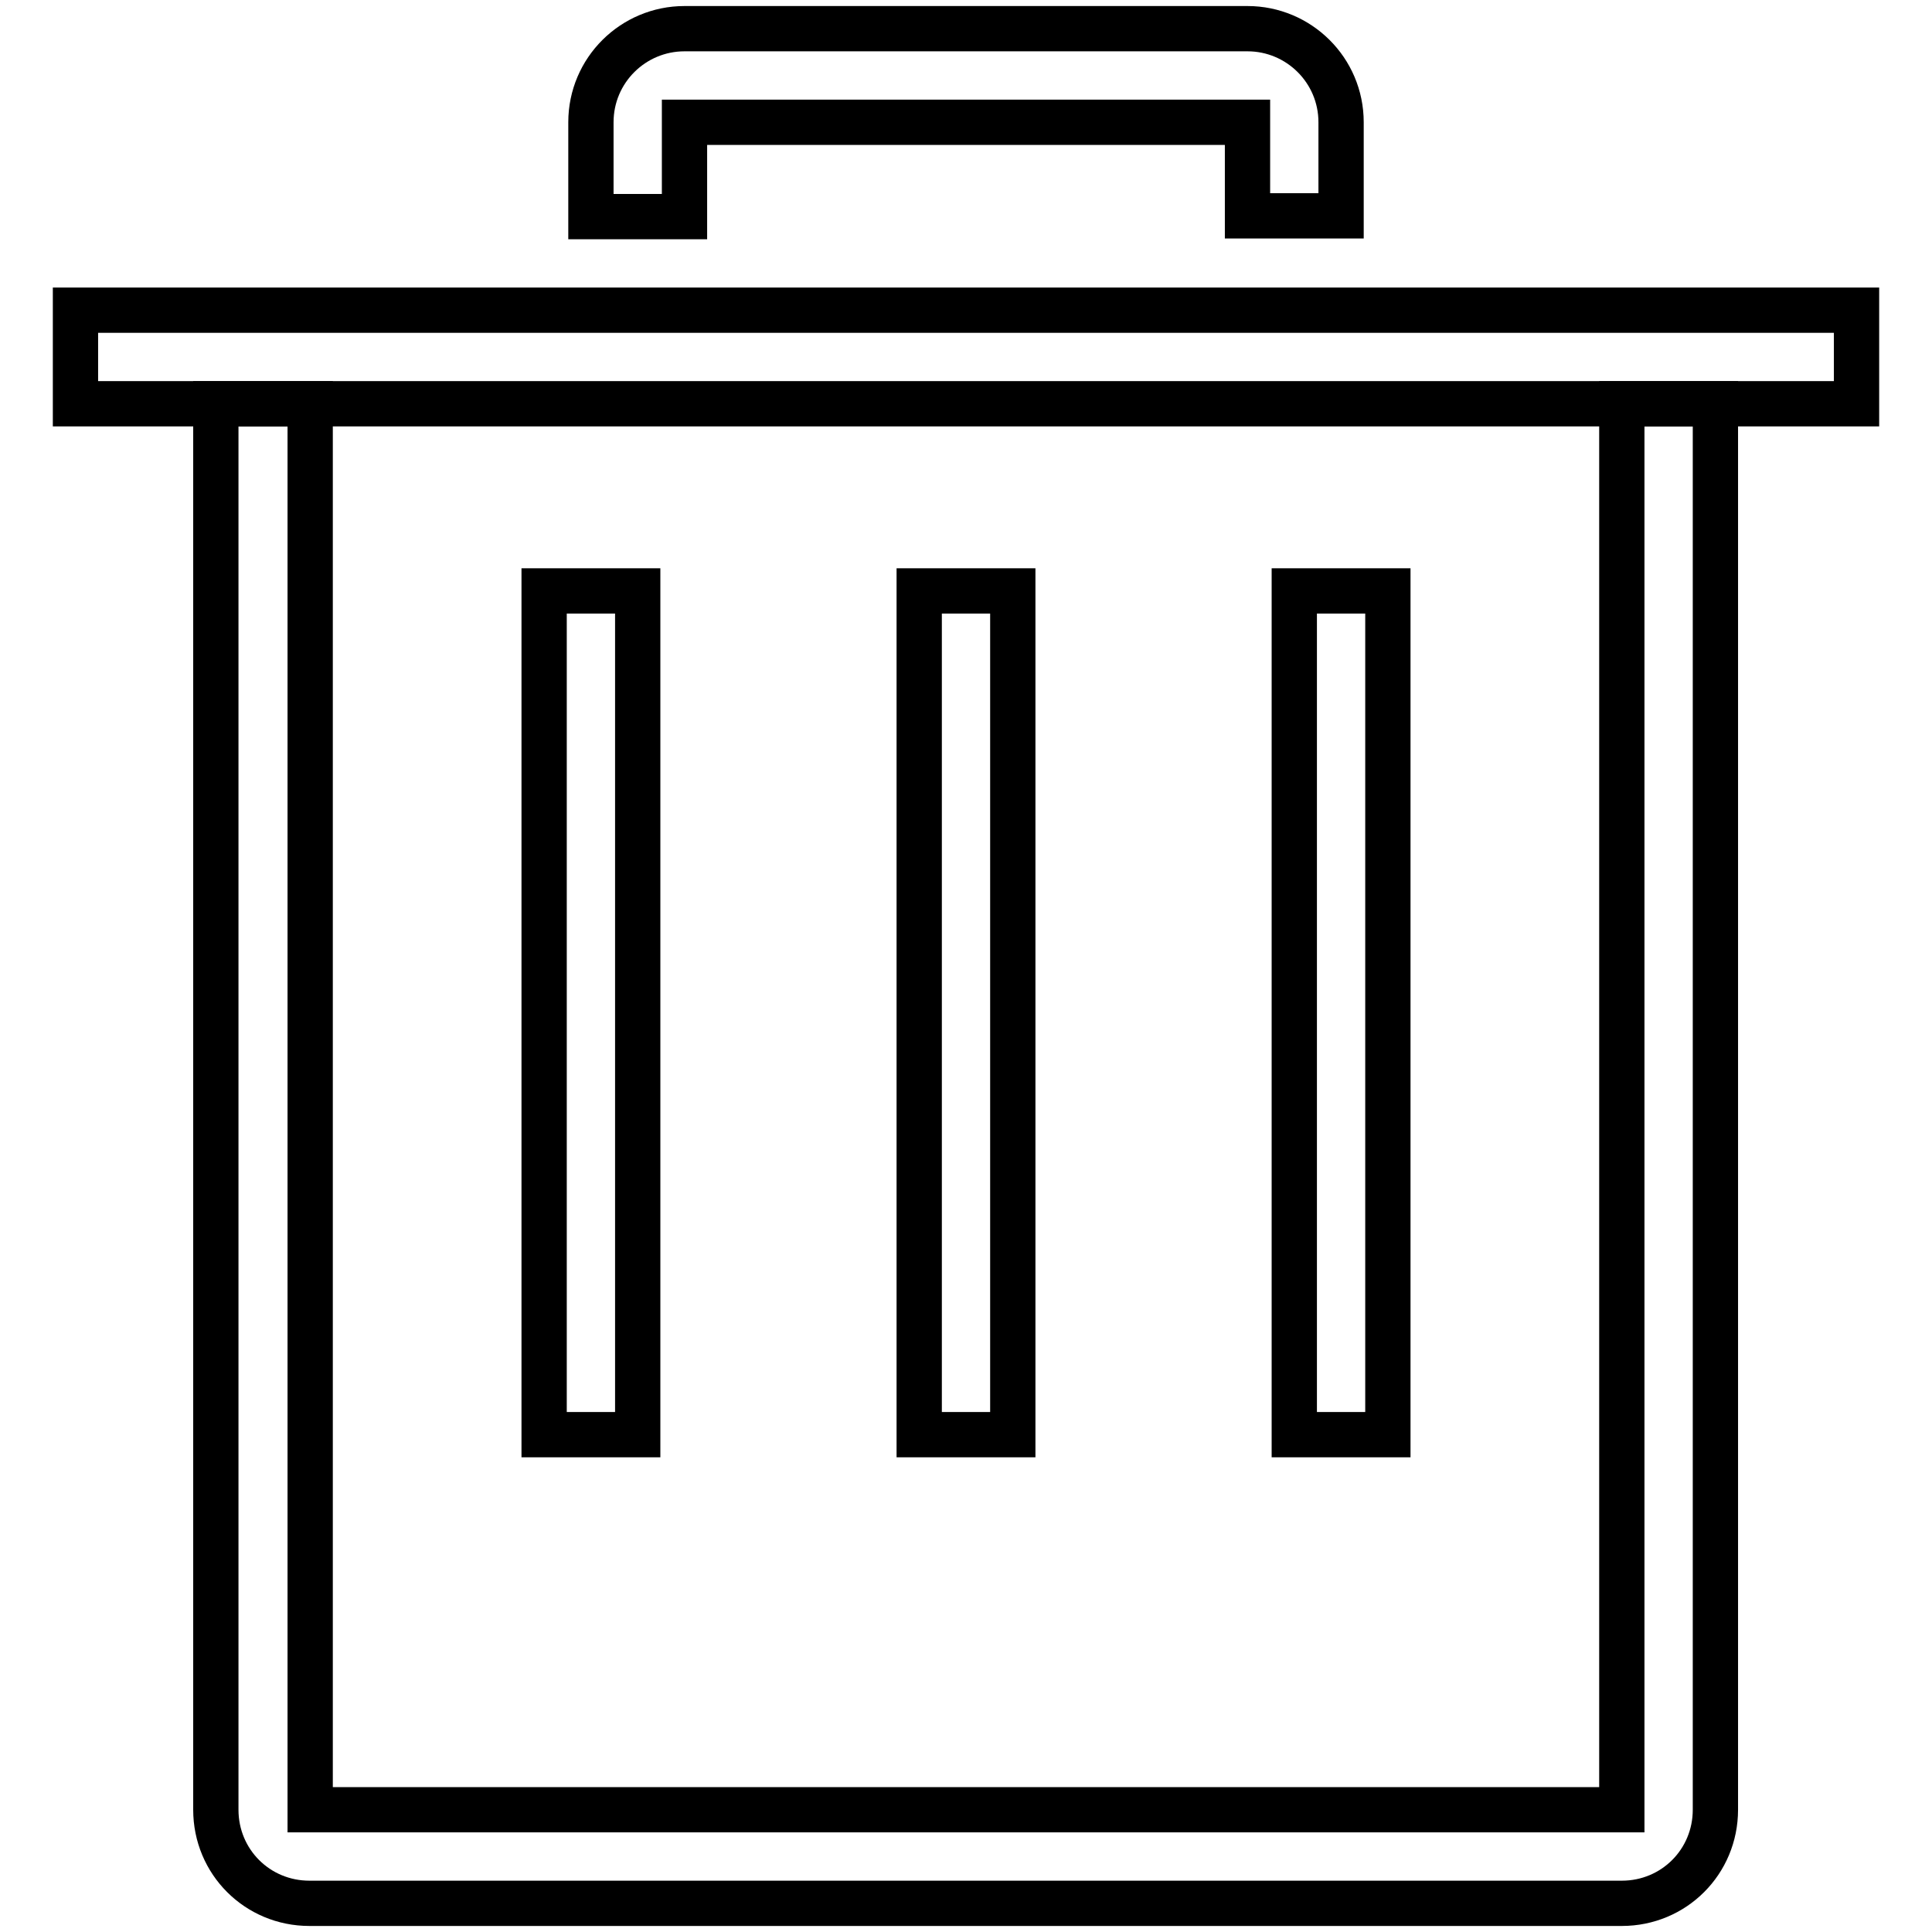
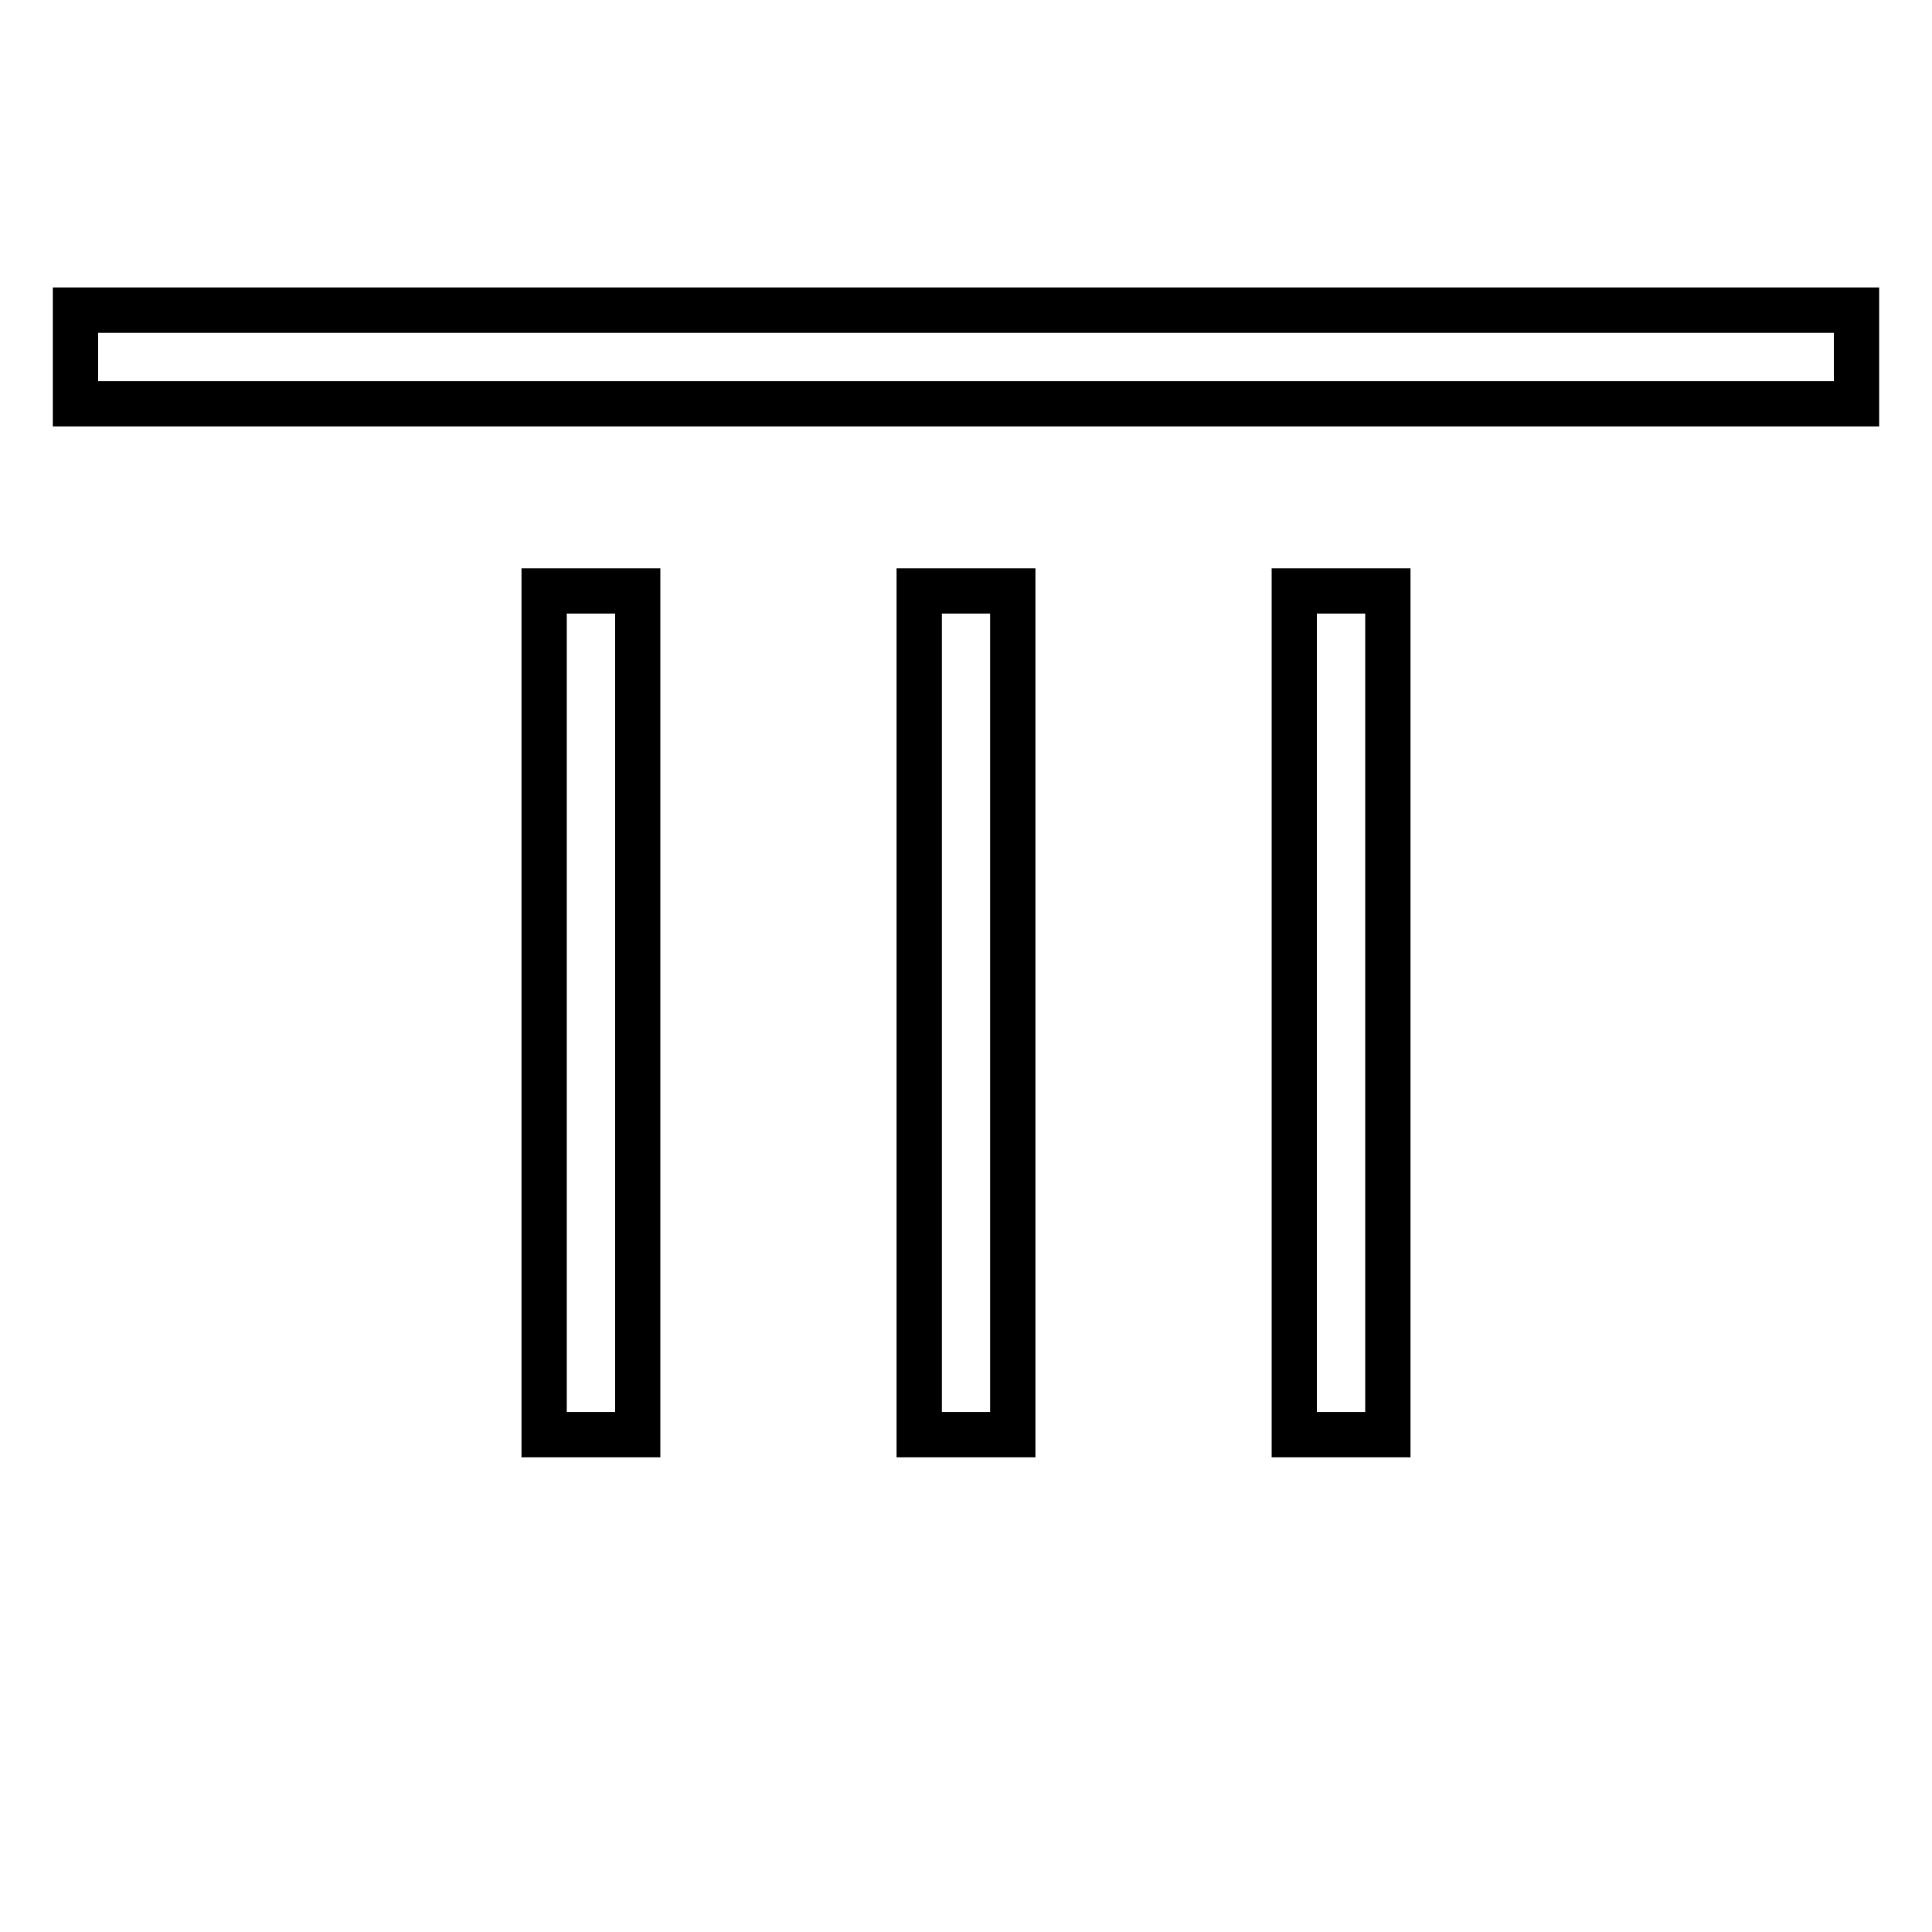
<svg xmlns="http://www.w3.org/2000/svg" version="1.1" x="0px" y="0px" viewBox="0 0 256 256" enable-background="new 0 0 256 256" xml:space="preserve">
  <g>
    <path stroke-width="6" fill-opacity="0" stroke="#000000" d="M10,41.1h236v12.4H10V41.1z" />
-     <path stroke-width="6" fill-opacity="0" stroke="#000000" d="M165.3,16.2v12.4h12.4V16.2c0-6.9-5.6-12.4-12.4-12.4H90.7c-6.8,0-12.4,5.5-12.4,12.4c0,0,0,0,0,0.1v12.4 h12.4V16.2H165.3z" />
-     <path stroke-width="6" fill-opacity="0" stroke="#000000" d="M41.1,239.8V53.5H28.6v186.3c0,6.9,5.5,12.4,12.4,12.4h173.9c6.9,0,12.4-5.5,12.4-12.4V53.5h-12.4v186.3 H41.1z" />
    <path stroke-width="6" fill-opacity="0" stroke="#000000" d="M72.1,78.3h12.4v111.8H72.1V78.3z M121.8,78.3h12.4v111.8h-12.4V78.3z M171.5,78.3h12.4v111.8h-12.4V78.3z" />
  </g>
</svg>